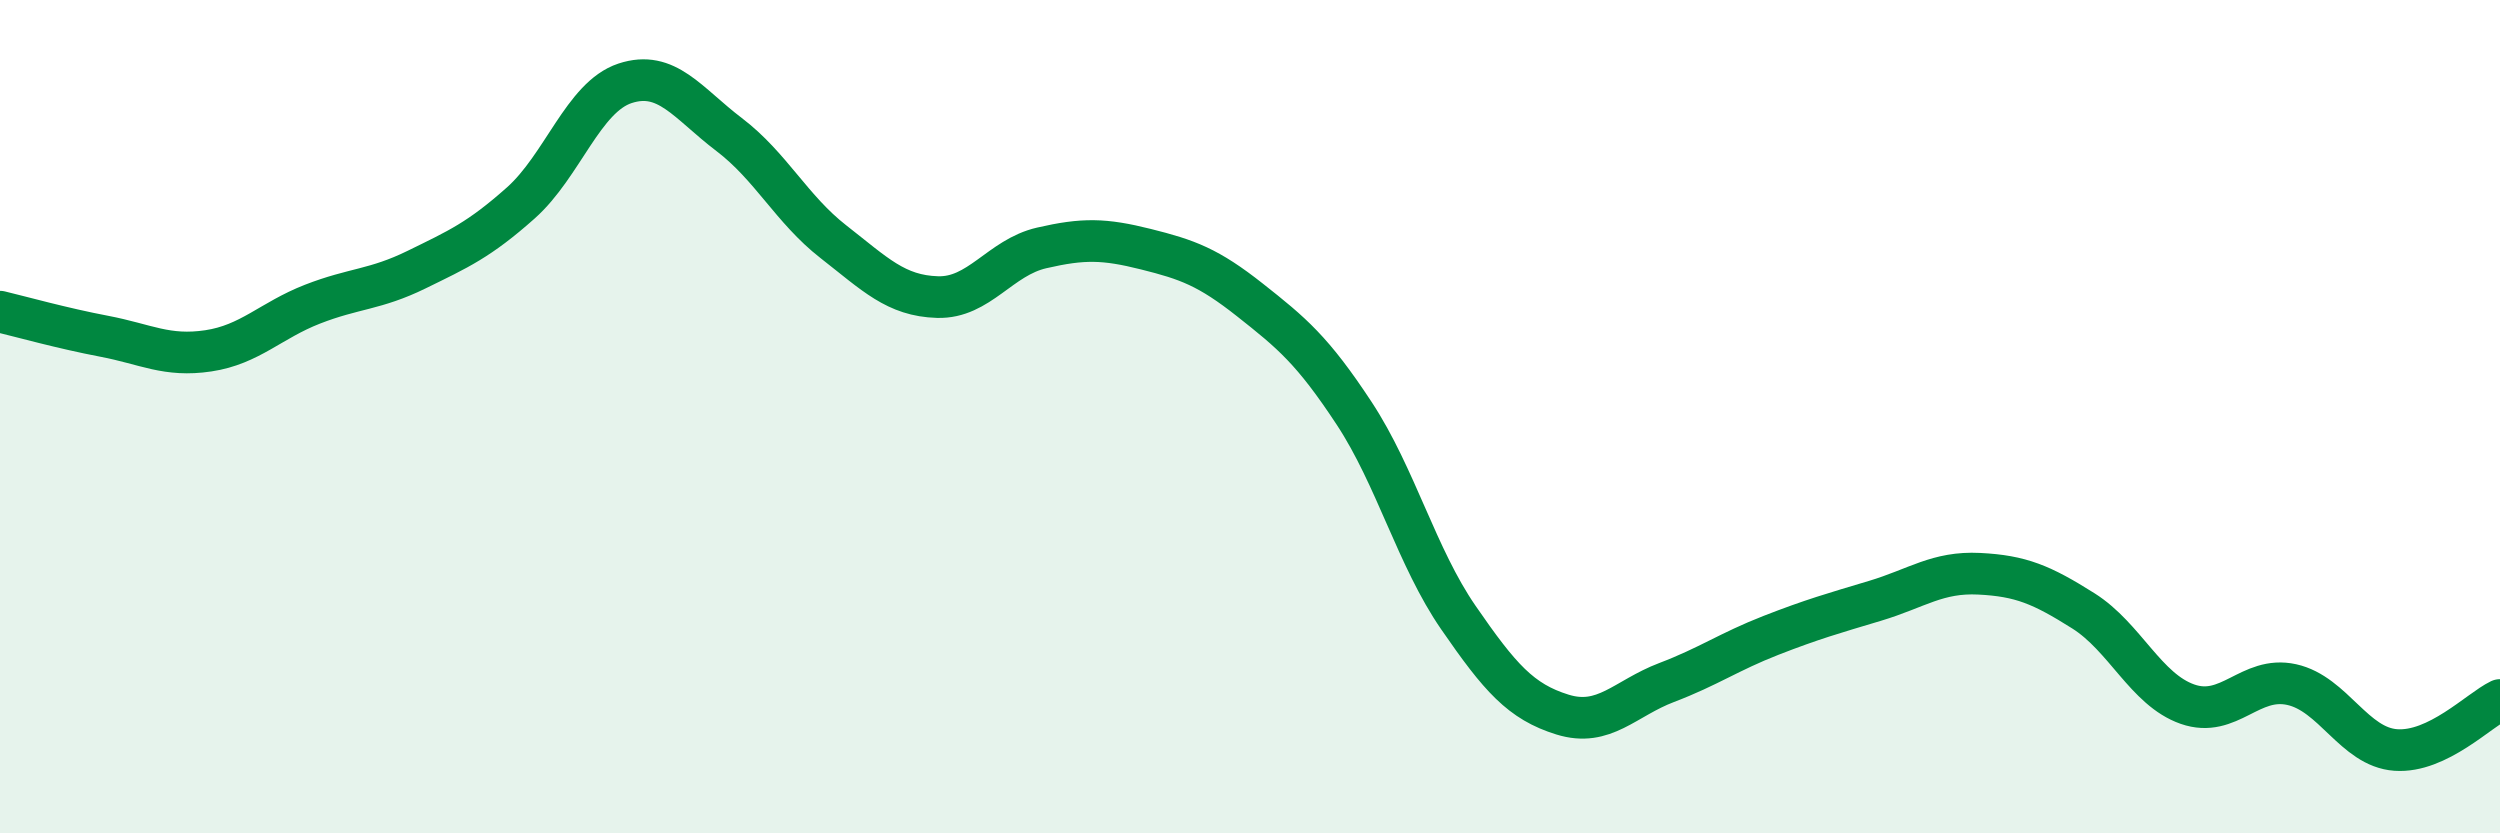
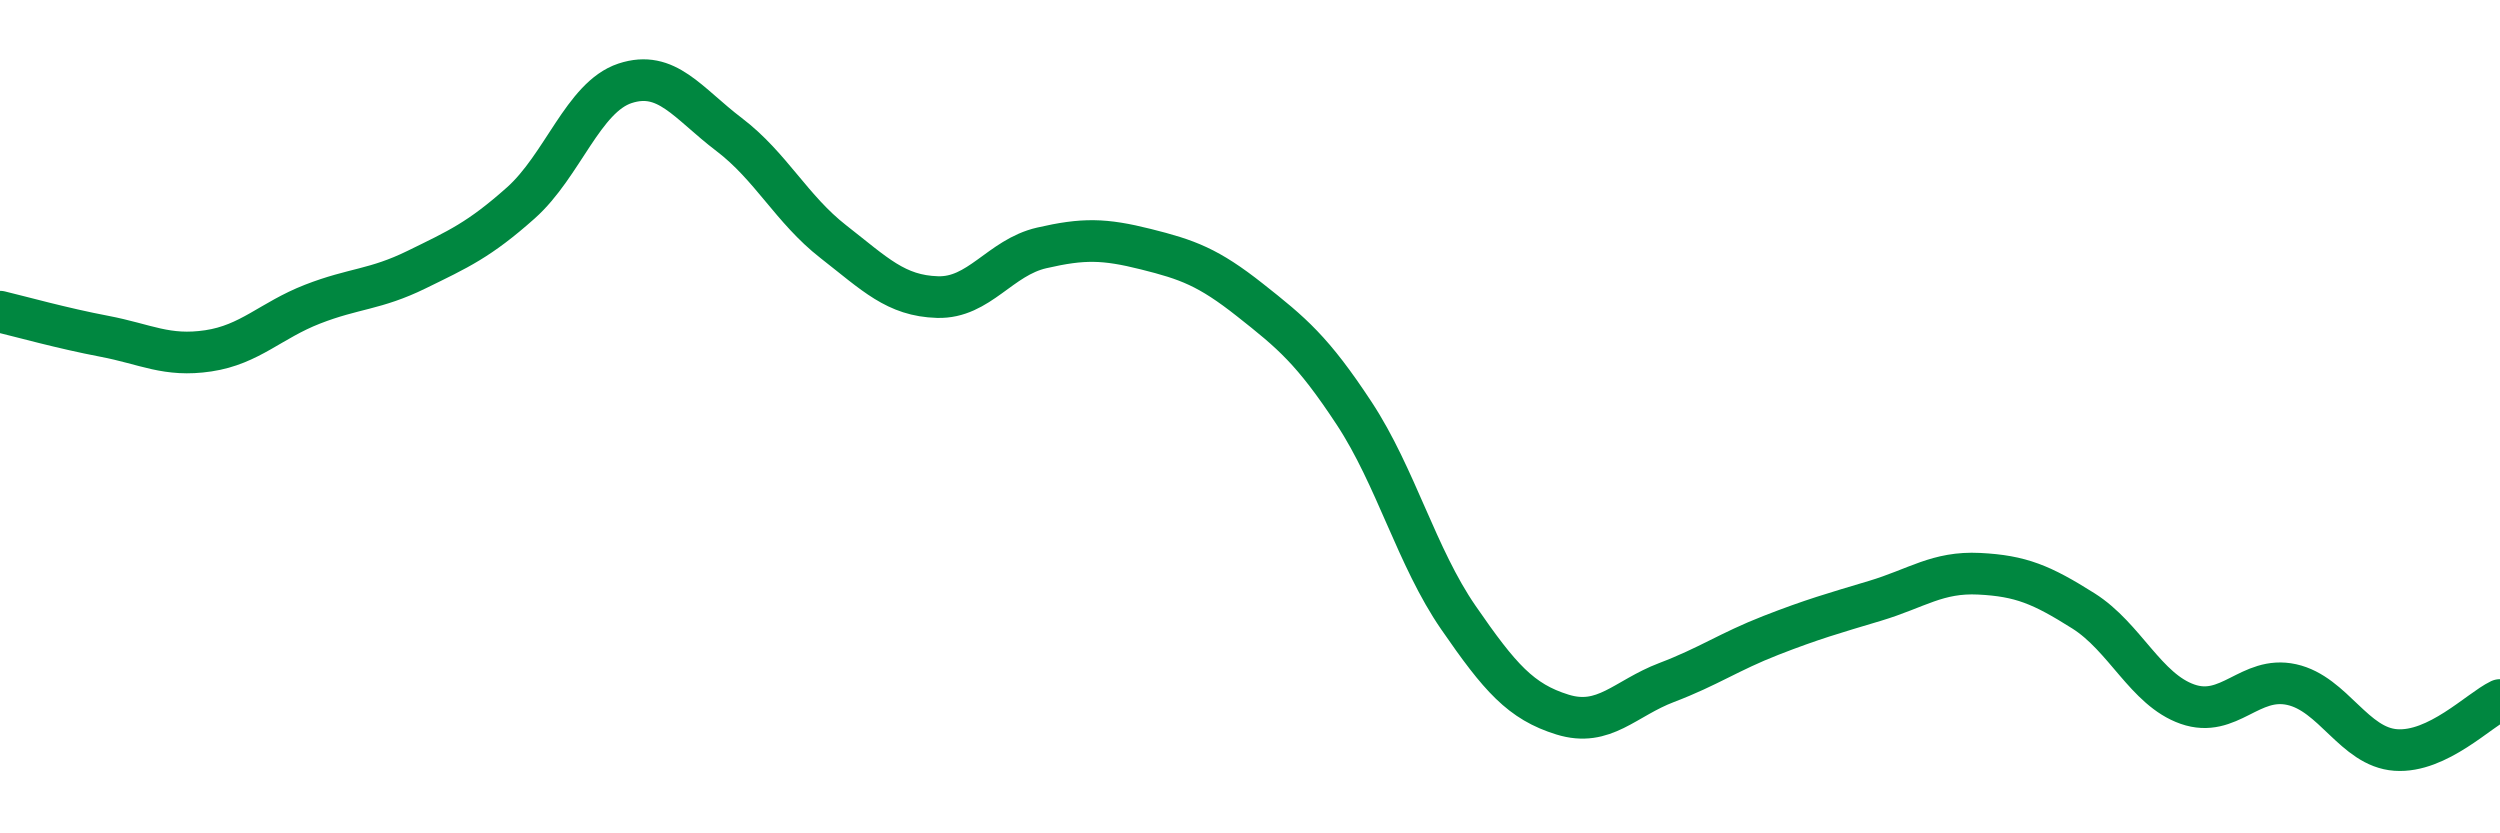
<svg xmlns="http://www.w3.org/2000/svg" width="60" height="20" viewBox="0 0 60 20">
-   <path d="M 0,7.48 C 0.5,7.6 1.5,7.88 2.5,8.07 C 3.5,8.26 4,8.57 5,8.42 C 6,8.27 6.5,7.69 7.5,7.3 C 8.5,6.91 9,6.96 10,6.47 C 11,5.98 11.5,5.76 12.5,4.87 C 13.5,3.98 14,2.33 15,2 C 16,1.67 16.5,2.47 17.5,3.23 C 18.5,3.99 19,5.02 20,5.8 C 21,6.58 21.5,7.1 22.5,7.13 C 23.5,7.16 24,6.18 25,5.95 C 26,5.72 26.5,5.73 27.5,5.98 C 28.5,6.23 29,6.41 30,7.2 C 31,7.99 31.5,8.4 32.5,9.92 C 33.5,11.44 34,13.37 35,14.82 C 36,16.27 36.5,16.84 37.5,17.15 C 38.5,17.46 39,16.76 40,16.38 C 41,16 41.5,15.64 42.5,15.25 C 43.5,14.86 44,14.72 45,14.42 C 46,14.12 46.5,13.72 47.5,13.77 C 48.5,13.82 49,14.03 50,14.66 C 51,15.29 51.5,16.55 52.5,16.9 C 53.5,17.25 54,16.21 55,16.43 C 56,16.65 56.5,17.93 57.5,18 C 58.5,18.07 59.5,17.04 60,16.8L60 20L0 20Z" fill="#008740" opacity="0.1" stroke-linecap="round" stroke-linejoin="round" />
  <path d="M 0,7.48 C 0.5,7.6 1.5,7.88 2.5,8.07 C 3.5,8.26 4,8.57 5,8.42 C 6,8.27 6.5,7.69 7.5,7.3 C 8.5,6.91 9,6.96 10,6.47 C 11,5.98 11.5,5.76 12.5,4.87 C 13.5,3.98 14,2.33 15,2 C 16,1.67 16.5,2.47 17.5,3.23 C 18.5,3.99 19,5.02 20,5.8 C 21,6.58 21.5,7.1 22.5,7.13 C 23.5,7.16 24,6.18 25,5.95 C 26,5.72 26.5,5.73 27.5,5.98 C 28.5,6.23 29,6.41 30,7.2 C 31,7.99 31.5,8.4 32.5,9.92 C 33.5,11.44 34,13.37 35,14.82 C 36,16.27 36.5,16.84 37.5,17.15 C 38.5,17.46 39,16.76 40,16.38 C 41,16 41.5,15.64 42.5,15.25 C 43.5,14.86 44,14.72 45,14.42 C 46,14.12 46.5,13.72 47.5,13.77 C 48.5,13.82 49,14.03 50,14.66 C 51,15.29 51.5,16.55 52.5,16.9 C 53.5,17.25 54,16.21 55,16.43 C 56,16.65 56.5,17.93 57.5,18 C 58.5,18.07 59.5,17.04 60,16.8" stroke="#008740" stroke-width="1" fill="none" stroke-linecap="round" stroke-linejoin="round" />
</svg>